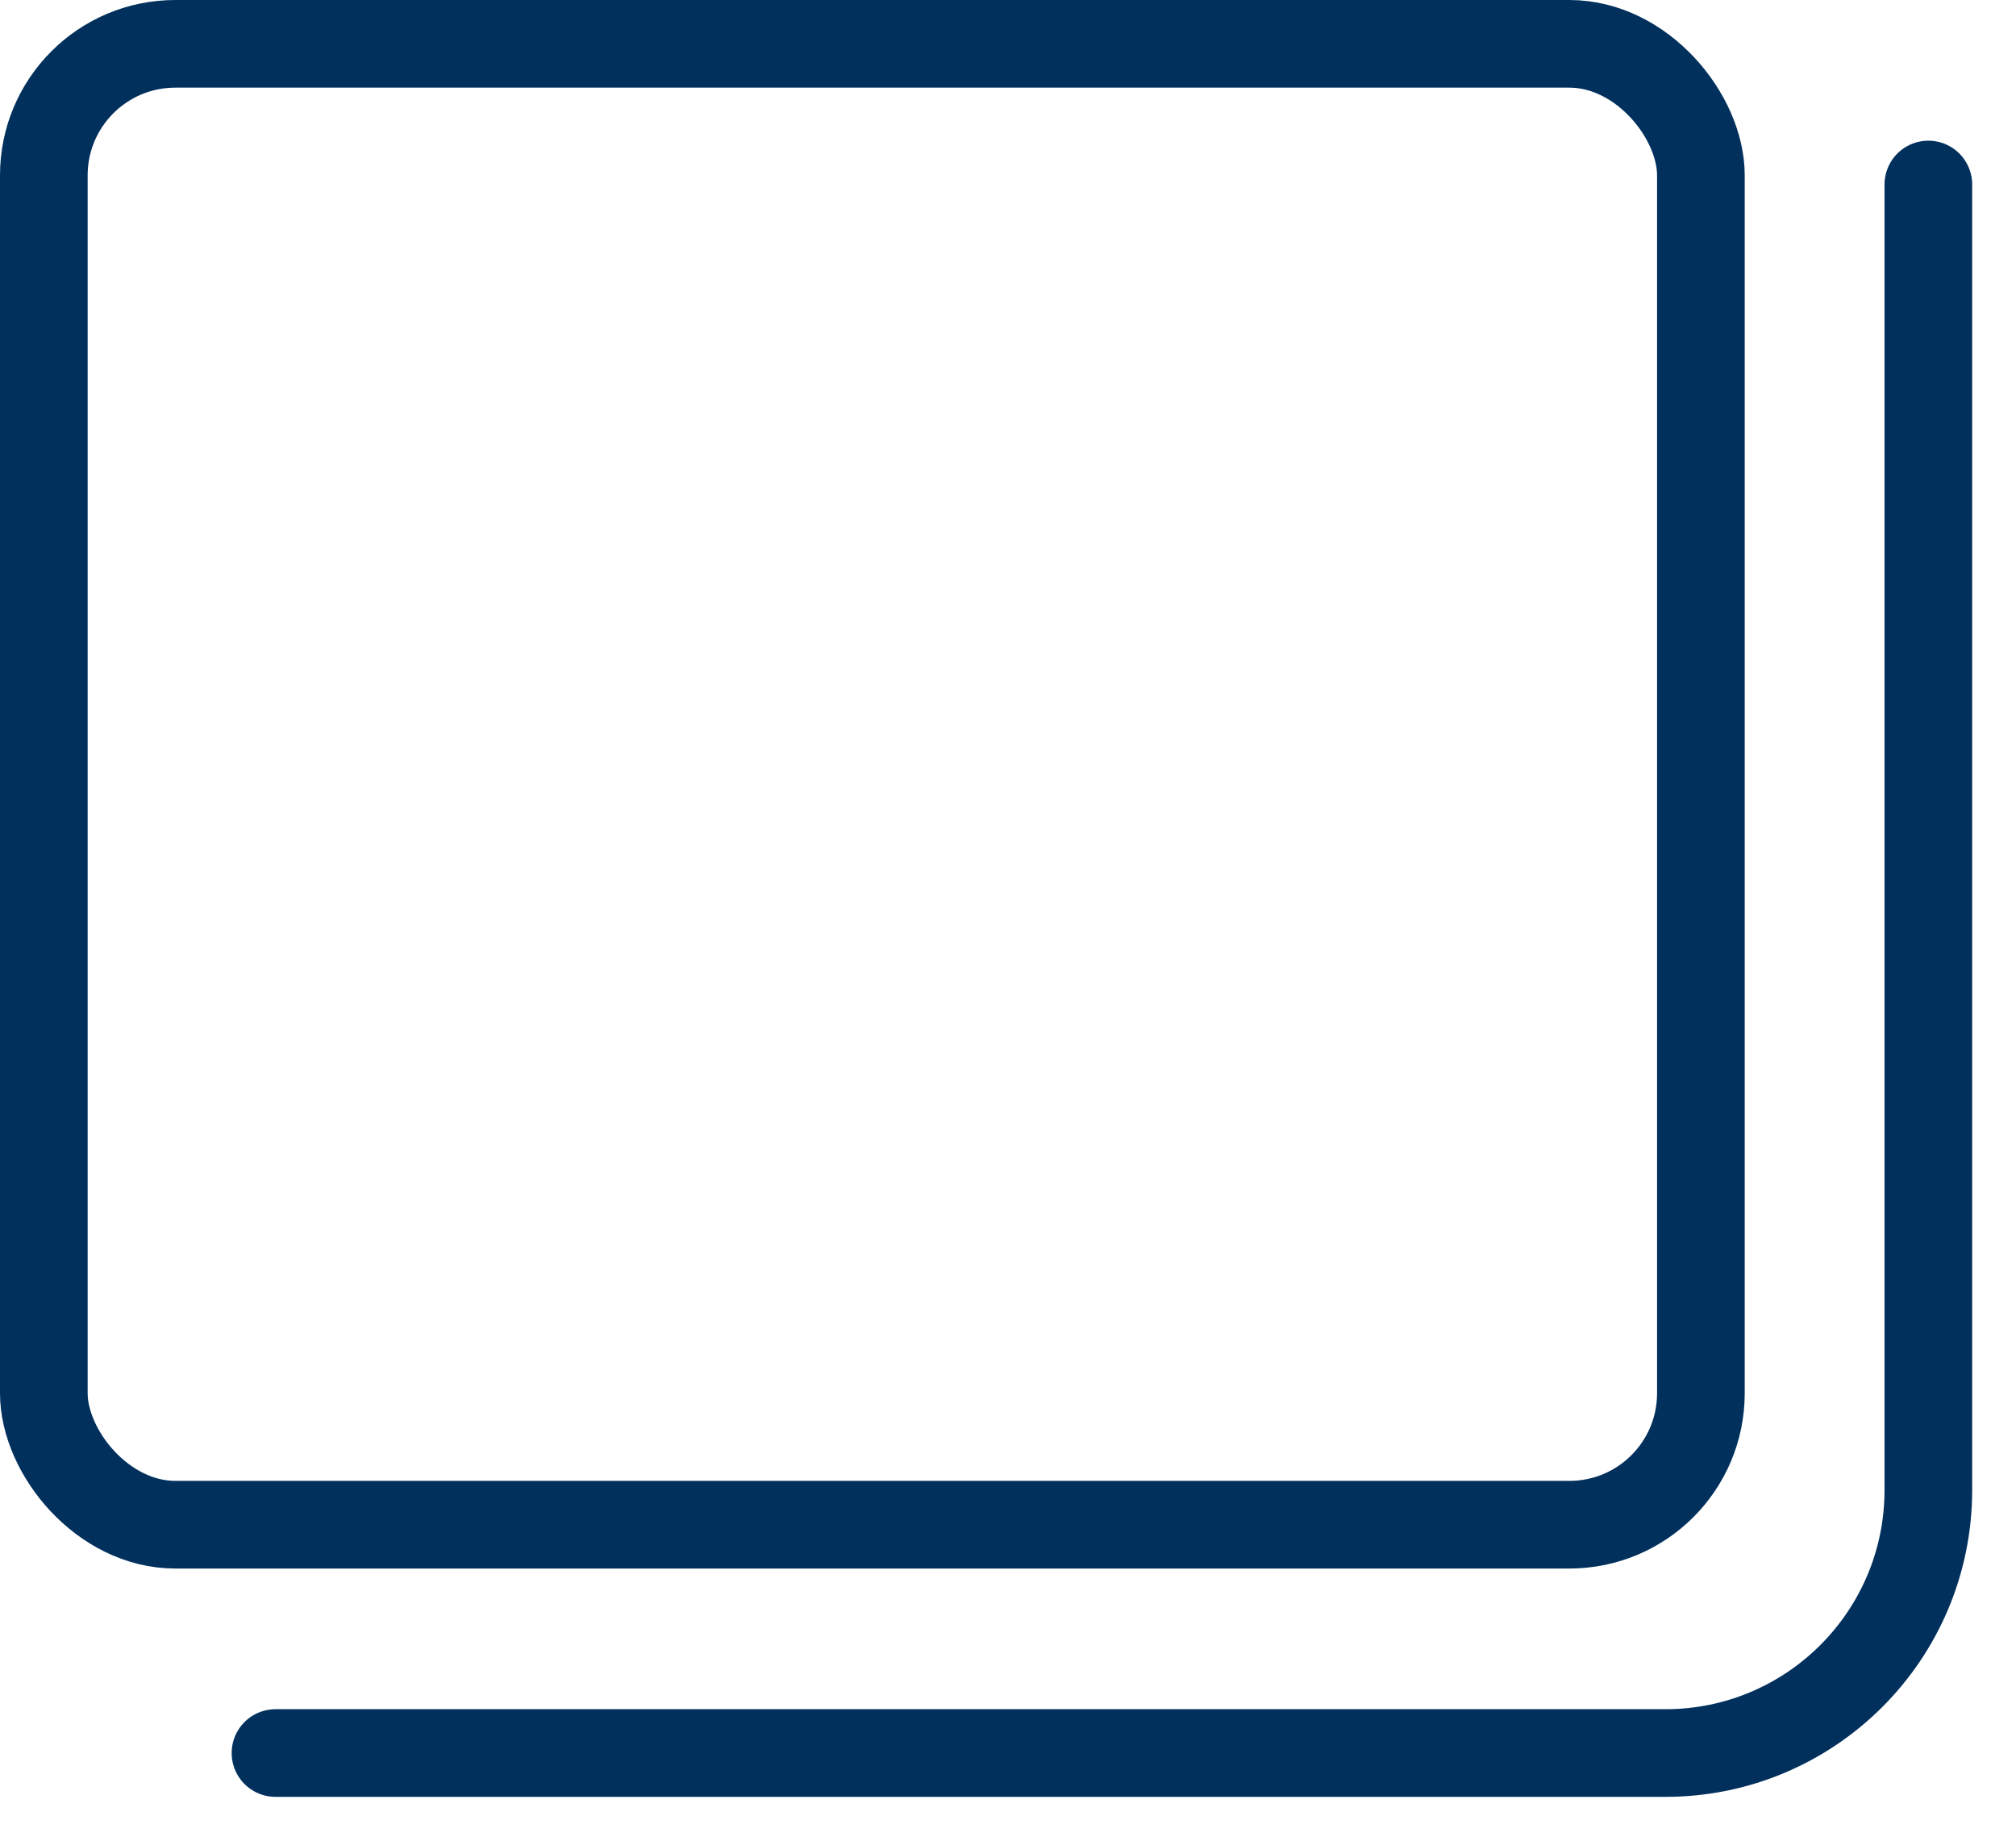
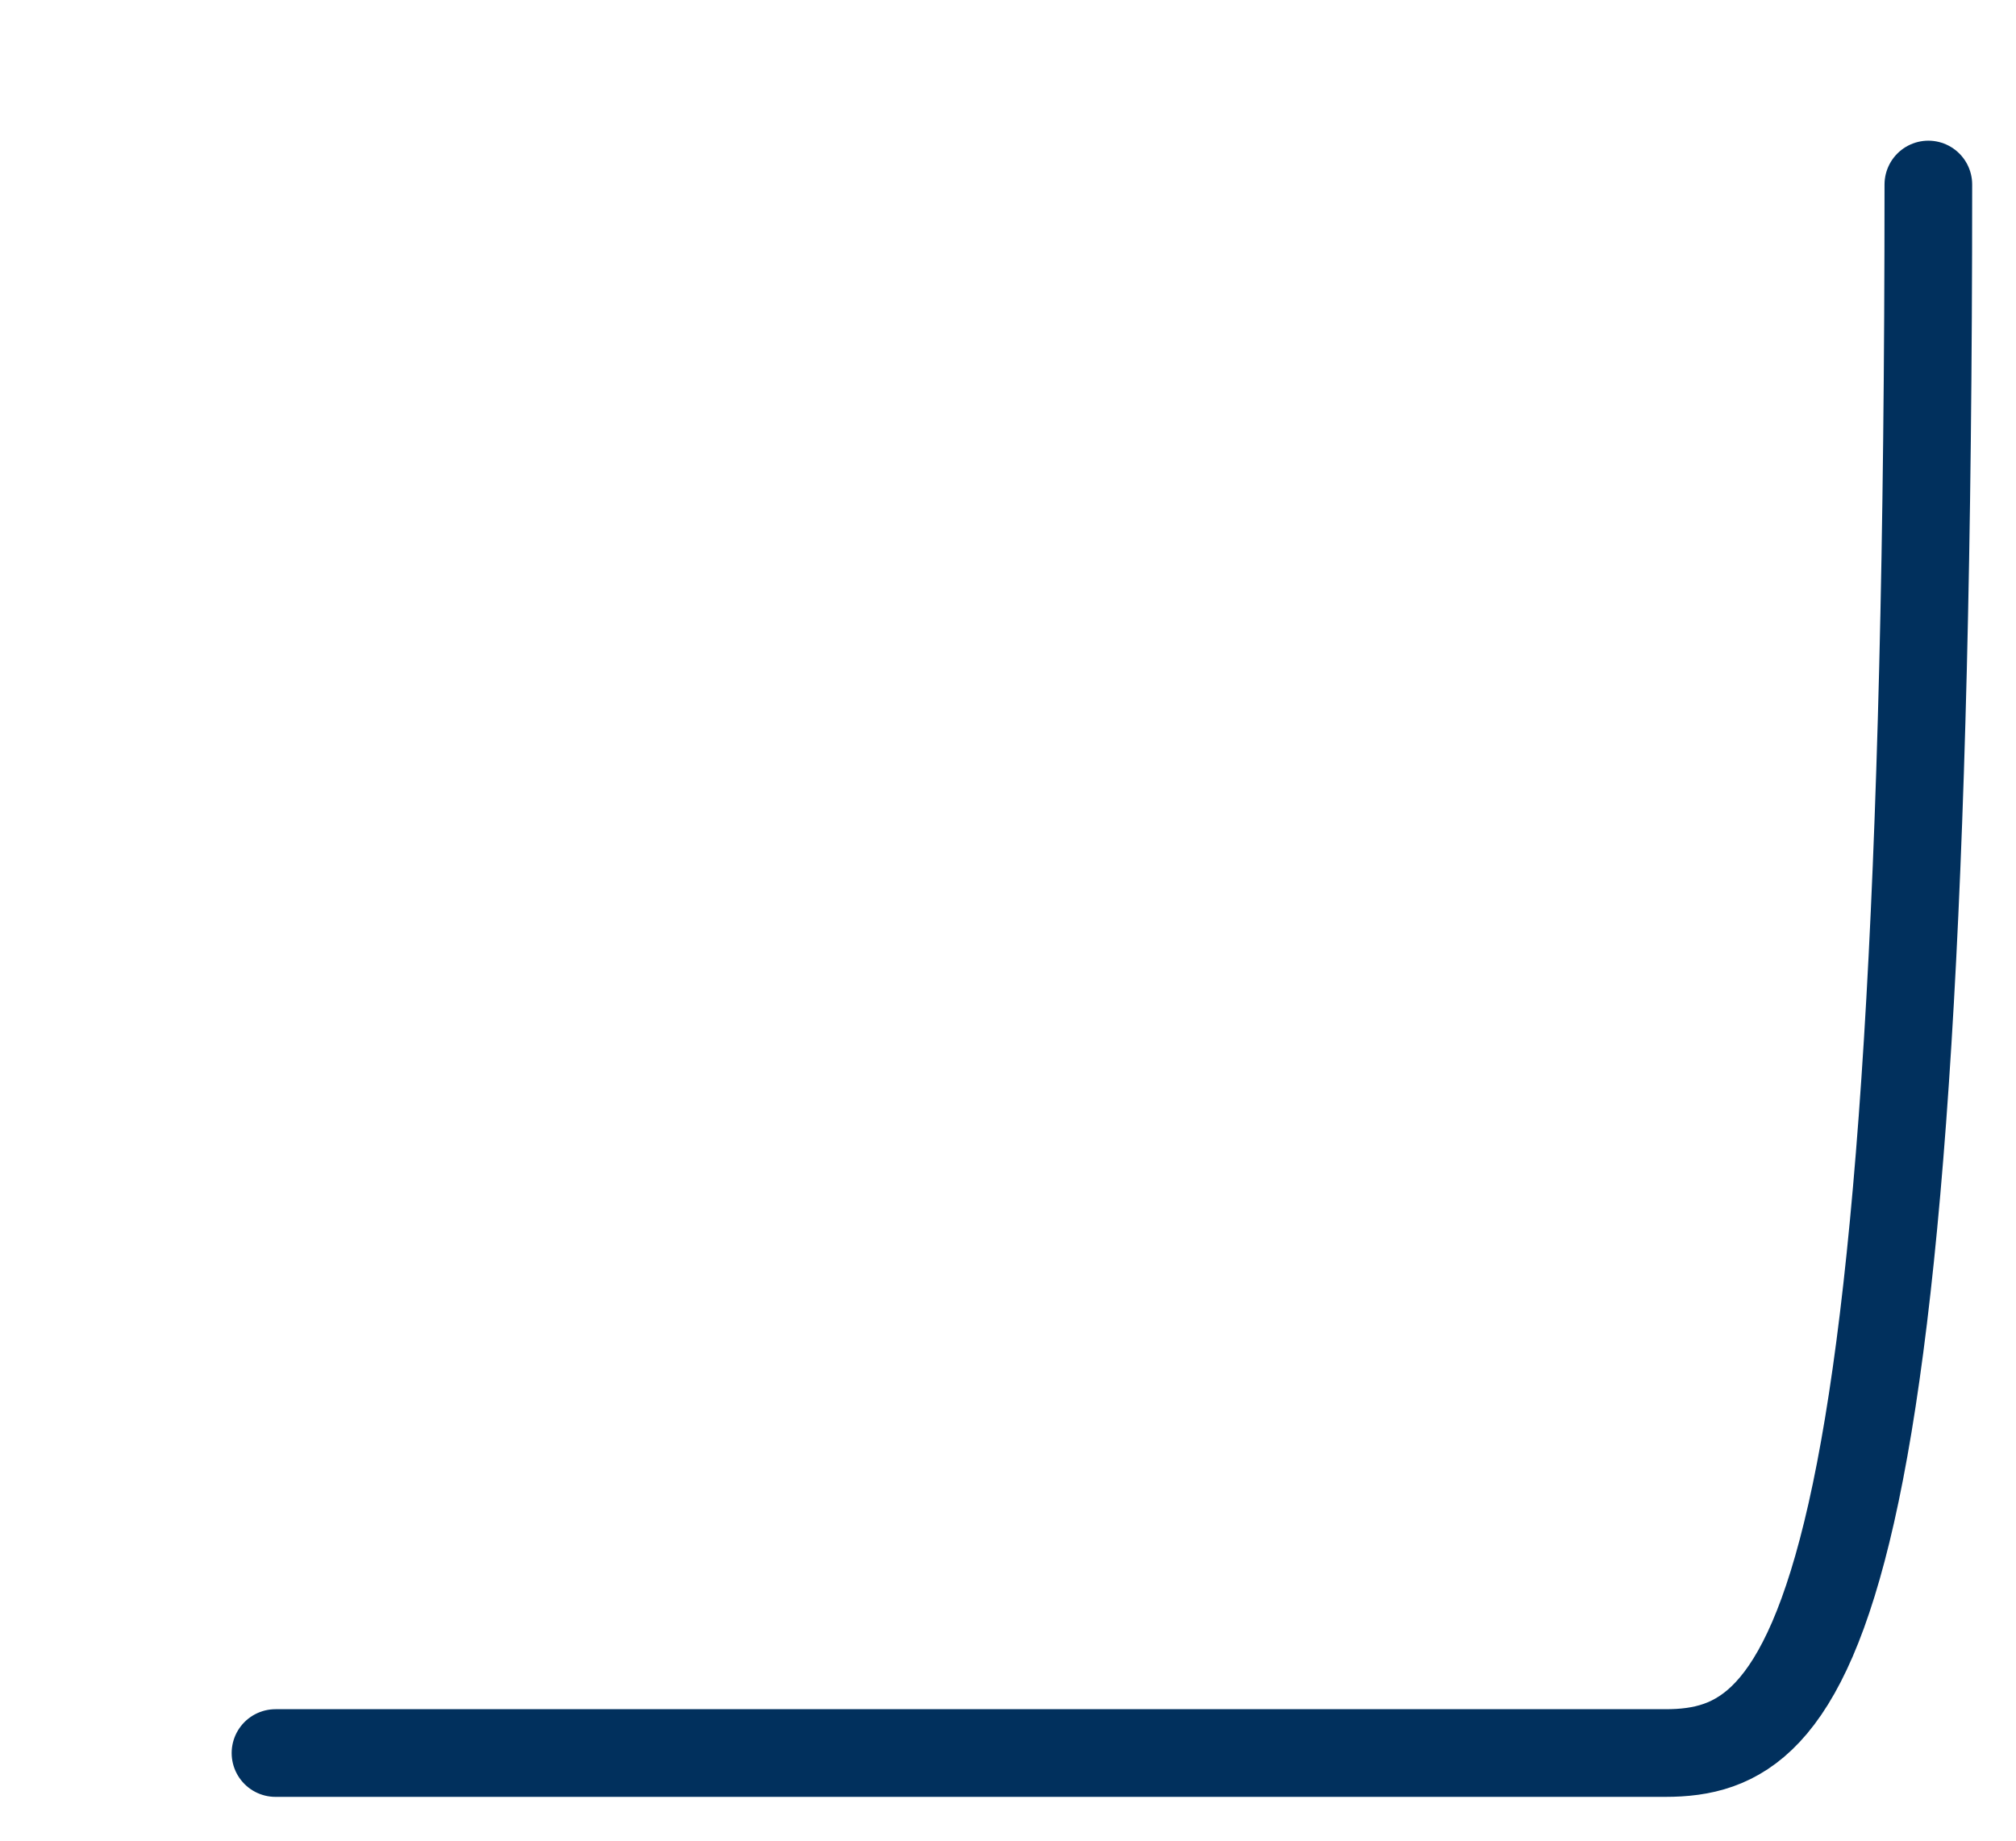
<svg xmlns="http://www.w3.org/2000/svg" width="23" height="21" viewBox="0 0 23 21" fill="none">
-   <rect x="0.5" y="0.5" width="18.905" height="16.895" rx="1.5" stroke="#01305D" stroke-miterlimit="10" />
-   <path d="M22 2.105V17C22 18.657 20.657 20 19 20H3.143" stroke="#01305D" stroke-miterlimit="10" stroke-linecap="round" />
+   <path d="M22 2.105C22 18.657 20.657 20 19 20H3.143" stroke="#01305D" stroke-miterlimit="10" stroke-linecap="round" />
</svg>